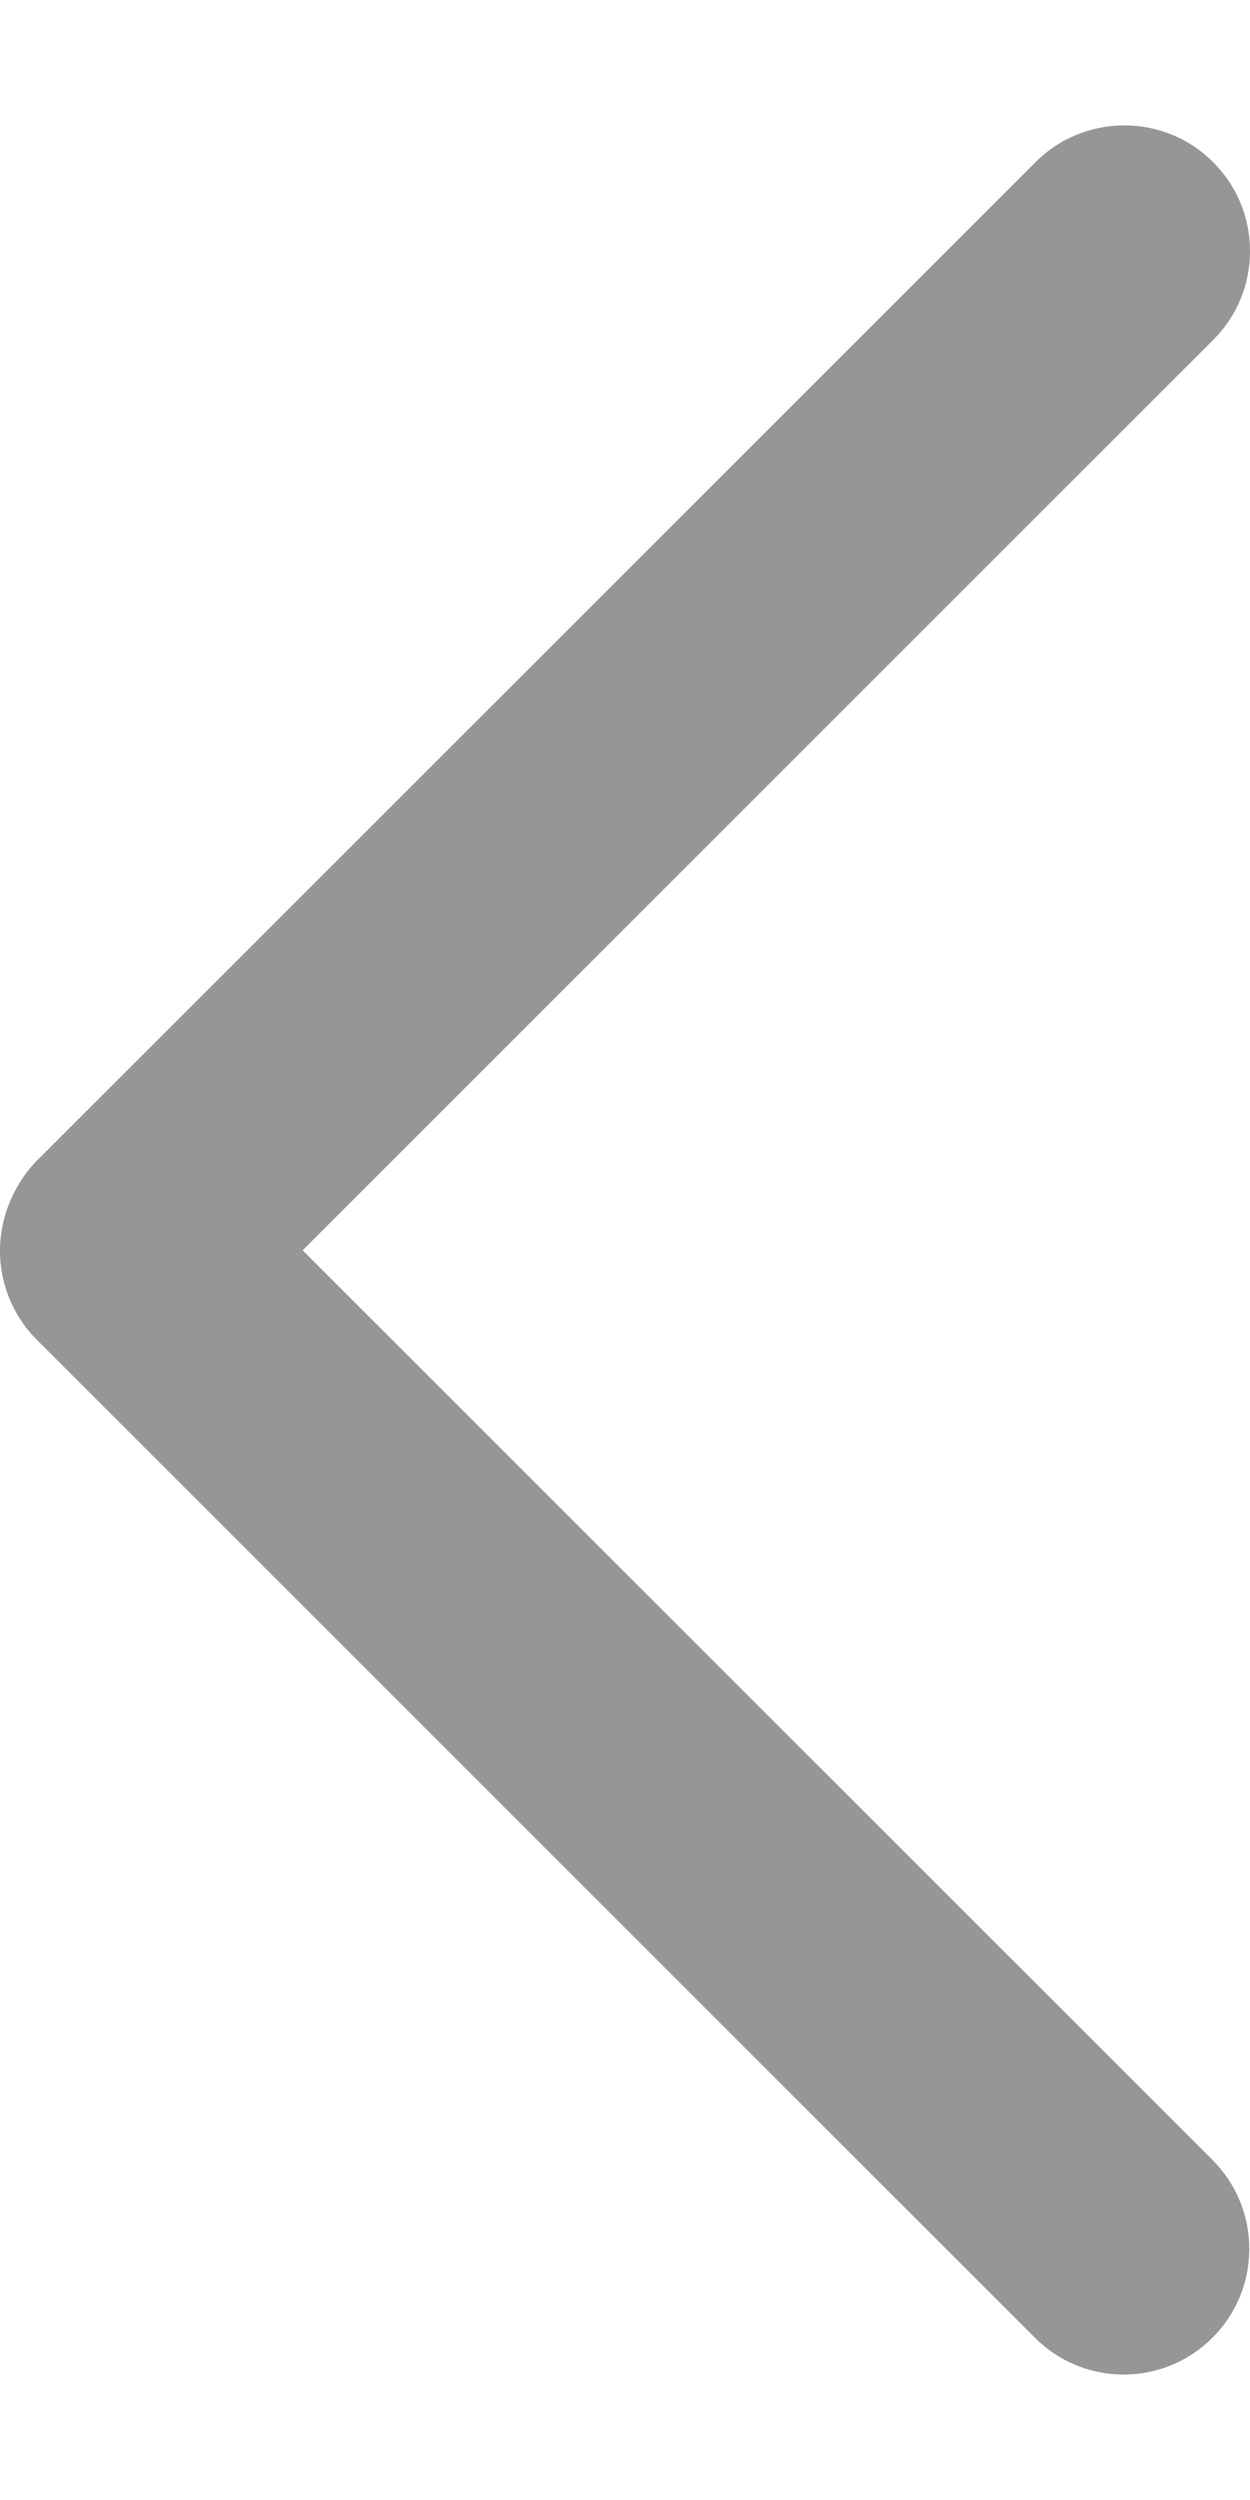
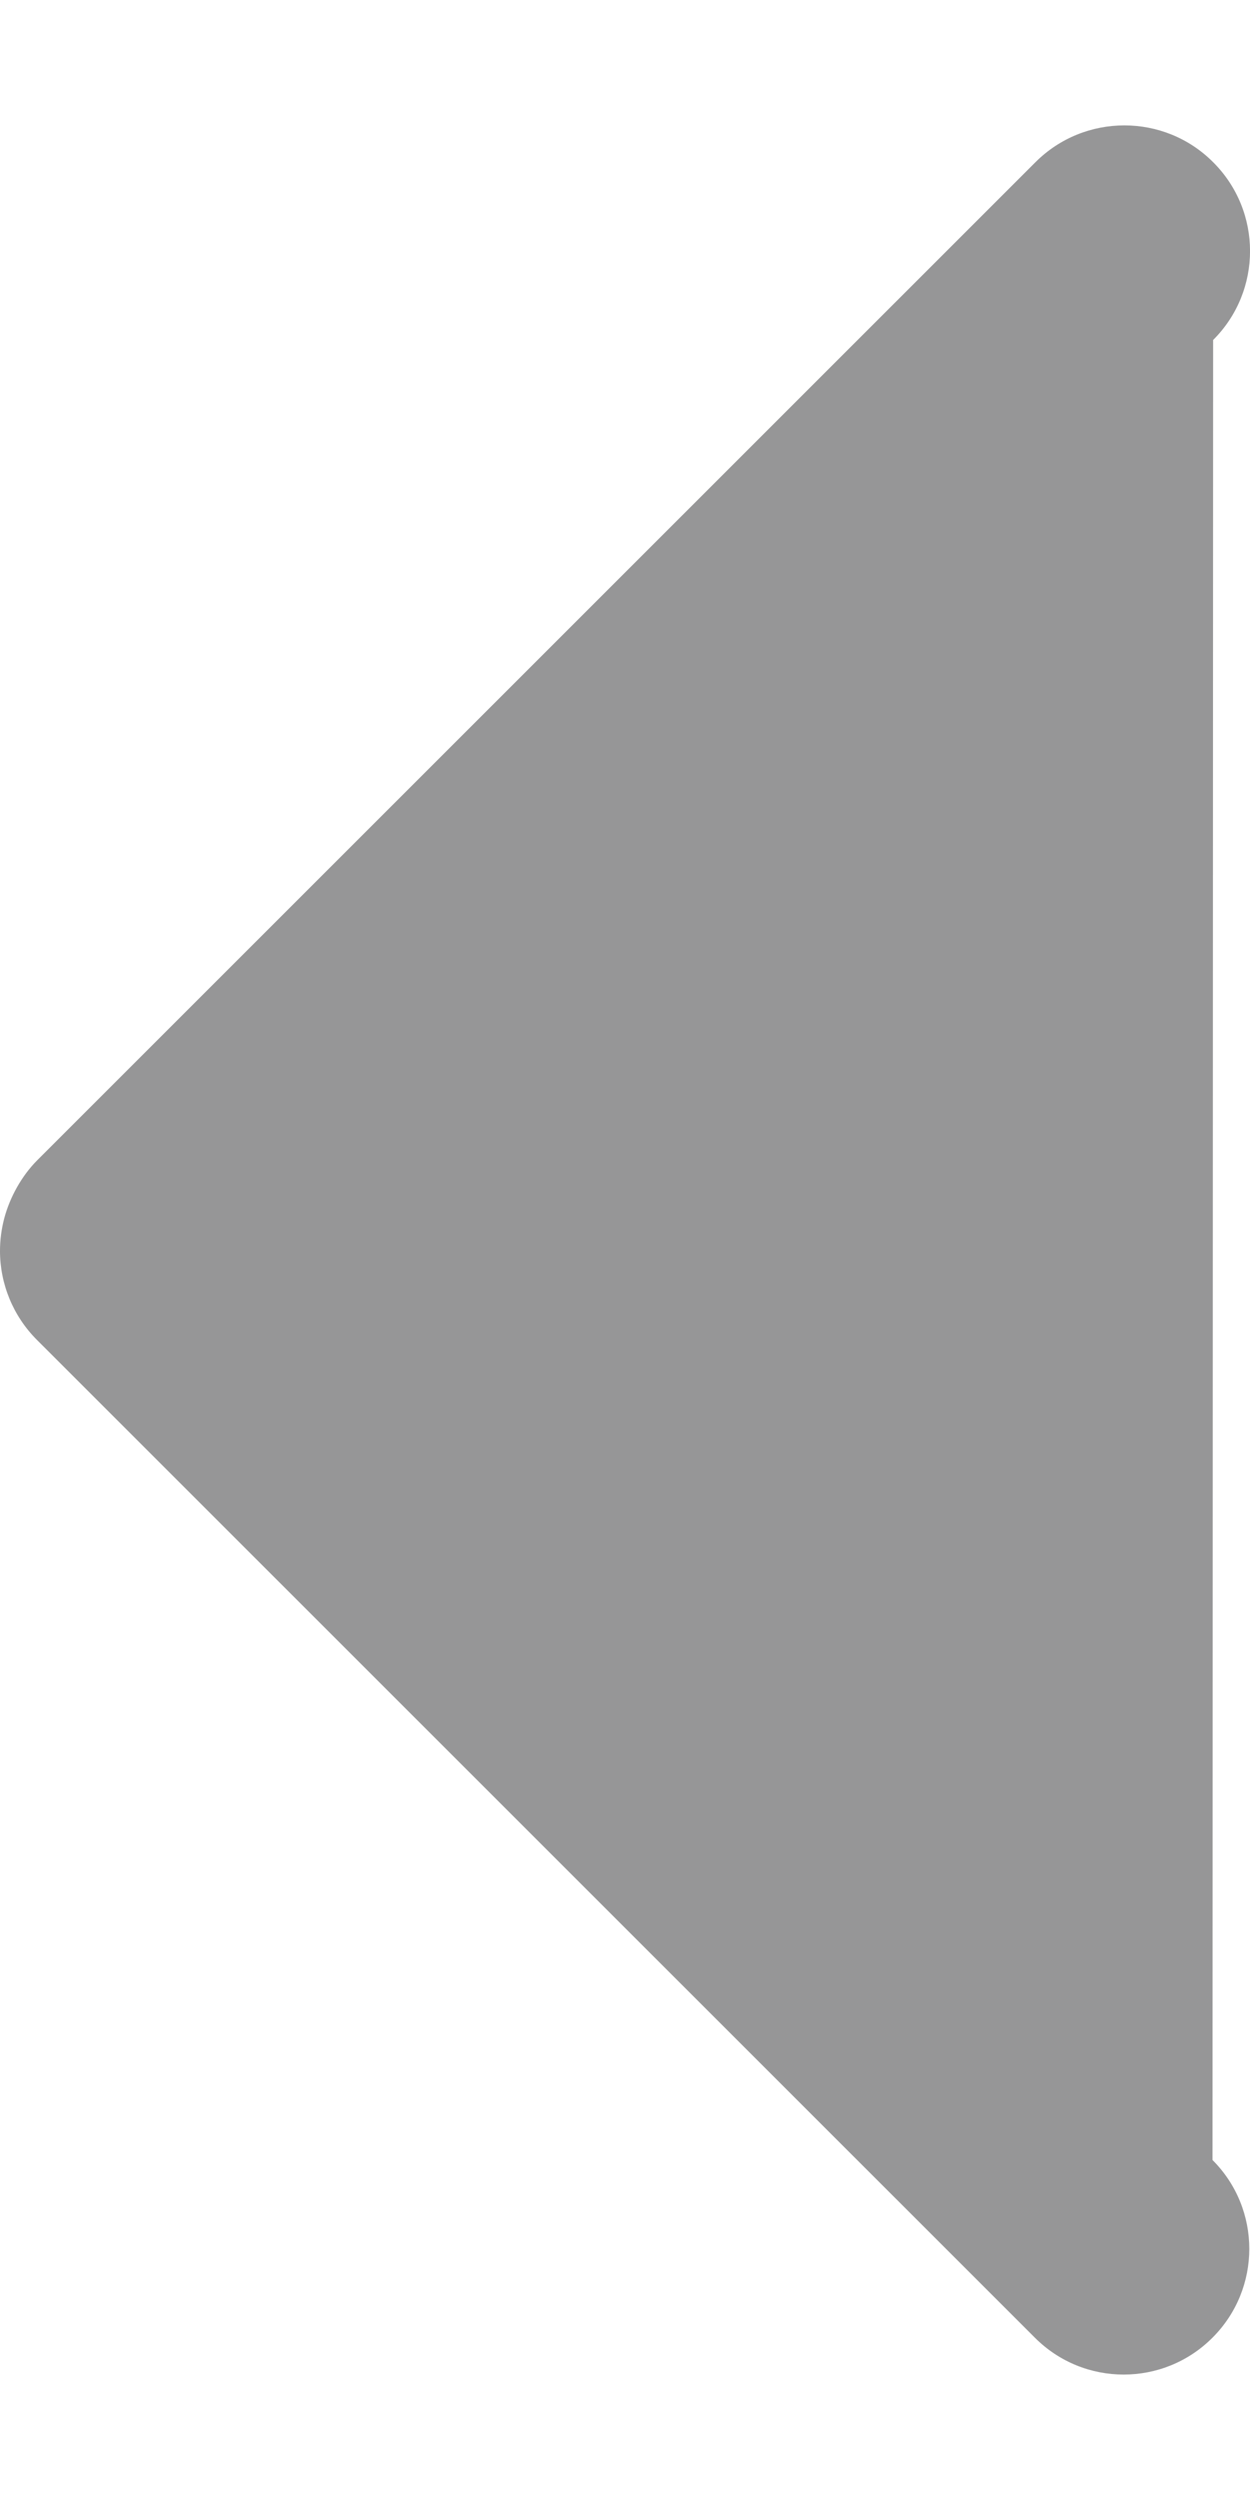
<svg xmlns="http://www.w3.org/2000/svg" width="8" height="16" viewBox="0 0 8 16" fill="none">
-   <path fill-rule="evenodd" clip-rule="evenodd" d="M7.76 13.824L1.937 8.002L7.764 2.176C8.079 1.862 8.079 1.352 7.764 1.038C7.451 0.724 6.941 0.724 6.627 1.038L0.239 7.425C0.139 7.525 0.063 7.662 0.027 7.798C0.009 7.867 0 7.937 0 8.006C0 8.216 0.083 8.422 0.236 8.575L6.623 14.961C6.937 15.276 7.446 15.276 7.76 14.961C8.074 14.647 8.074 14.138 7.76 13.824Z" fill="#969697" />
+   <path fill-rule="evenodd" clip-rule="evenodd" d="M7.76 13.824L7.764 2.176C8.079 1.862 8.079 1.352 7.764 1.038C7.451 0.724 6.941 0.724 6.627 1.038L0.239 7.425C0.139 7.525 0.063 7.662 0.027 7.798C0.009 7.867 0 7.937 0 8.006C0 8.216 0.083 8.422 0.236 8.575L6.623 14.961C6.937 15.276 7.446 15.276 7.76 14.961C8.074 14.647 8.074 14.138 7.76 13.824Z" fill="#969697" />
</svg>